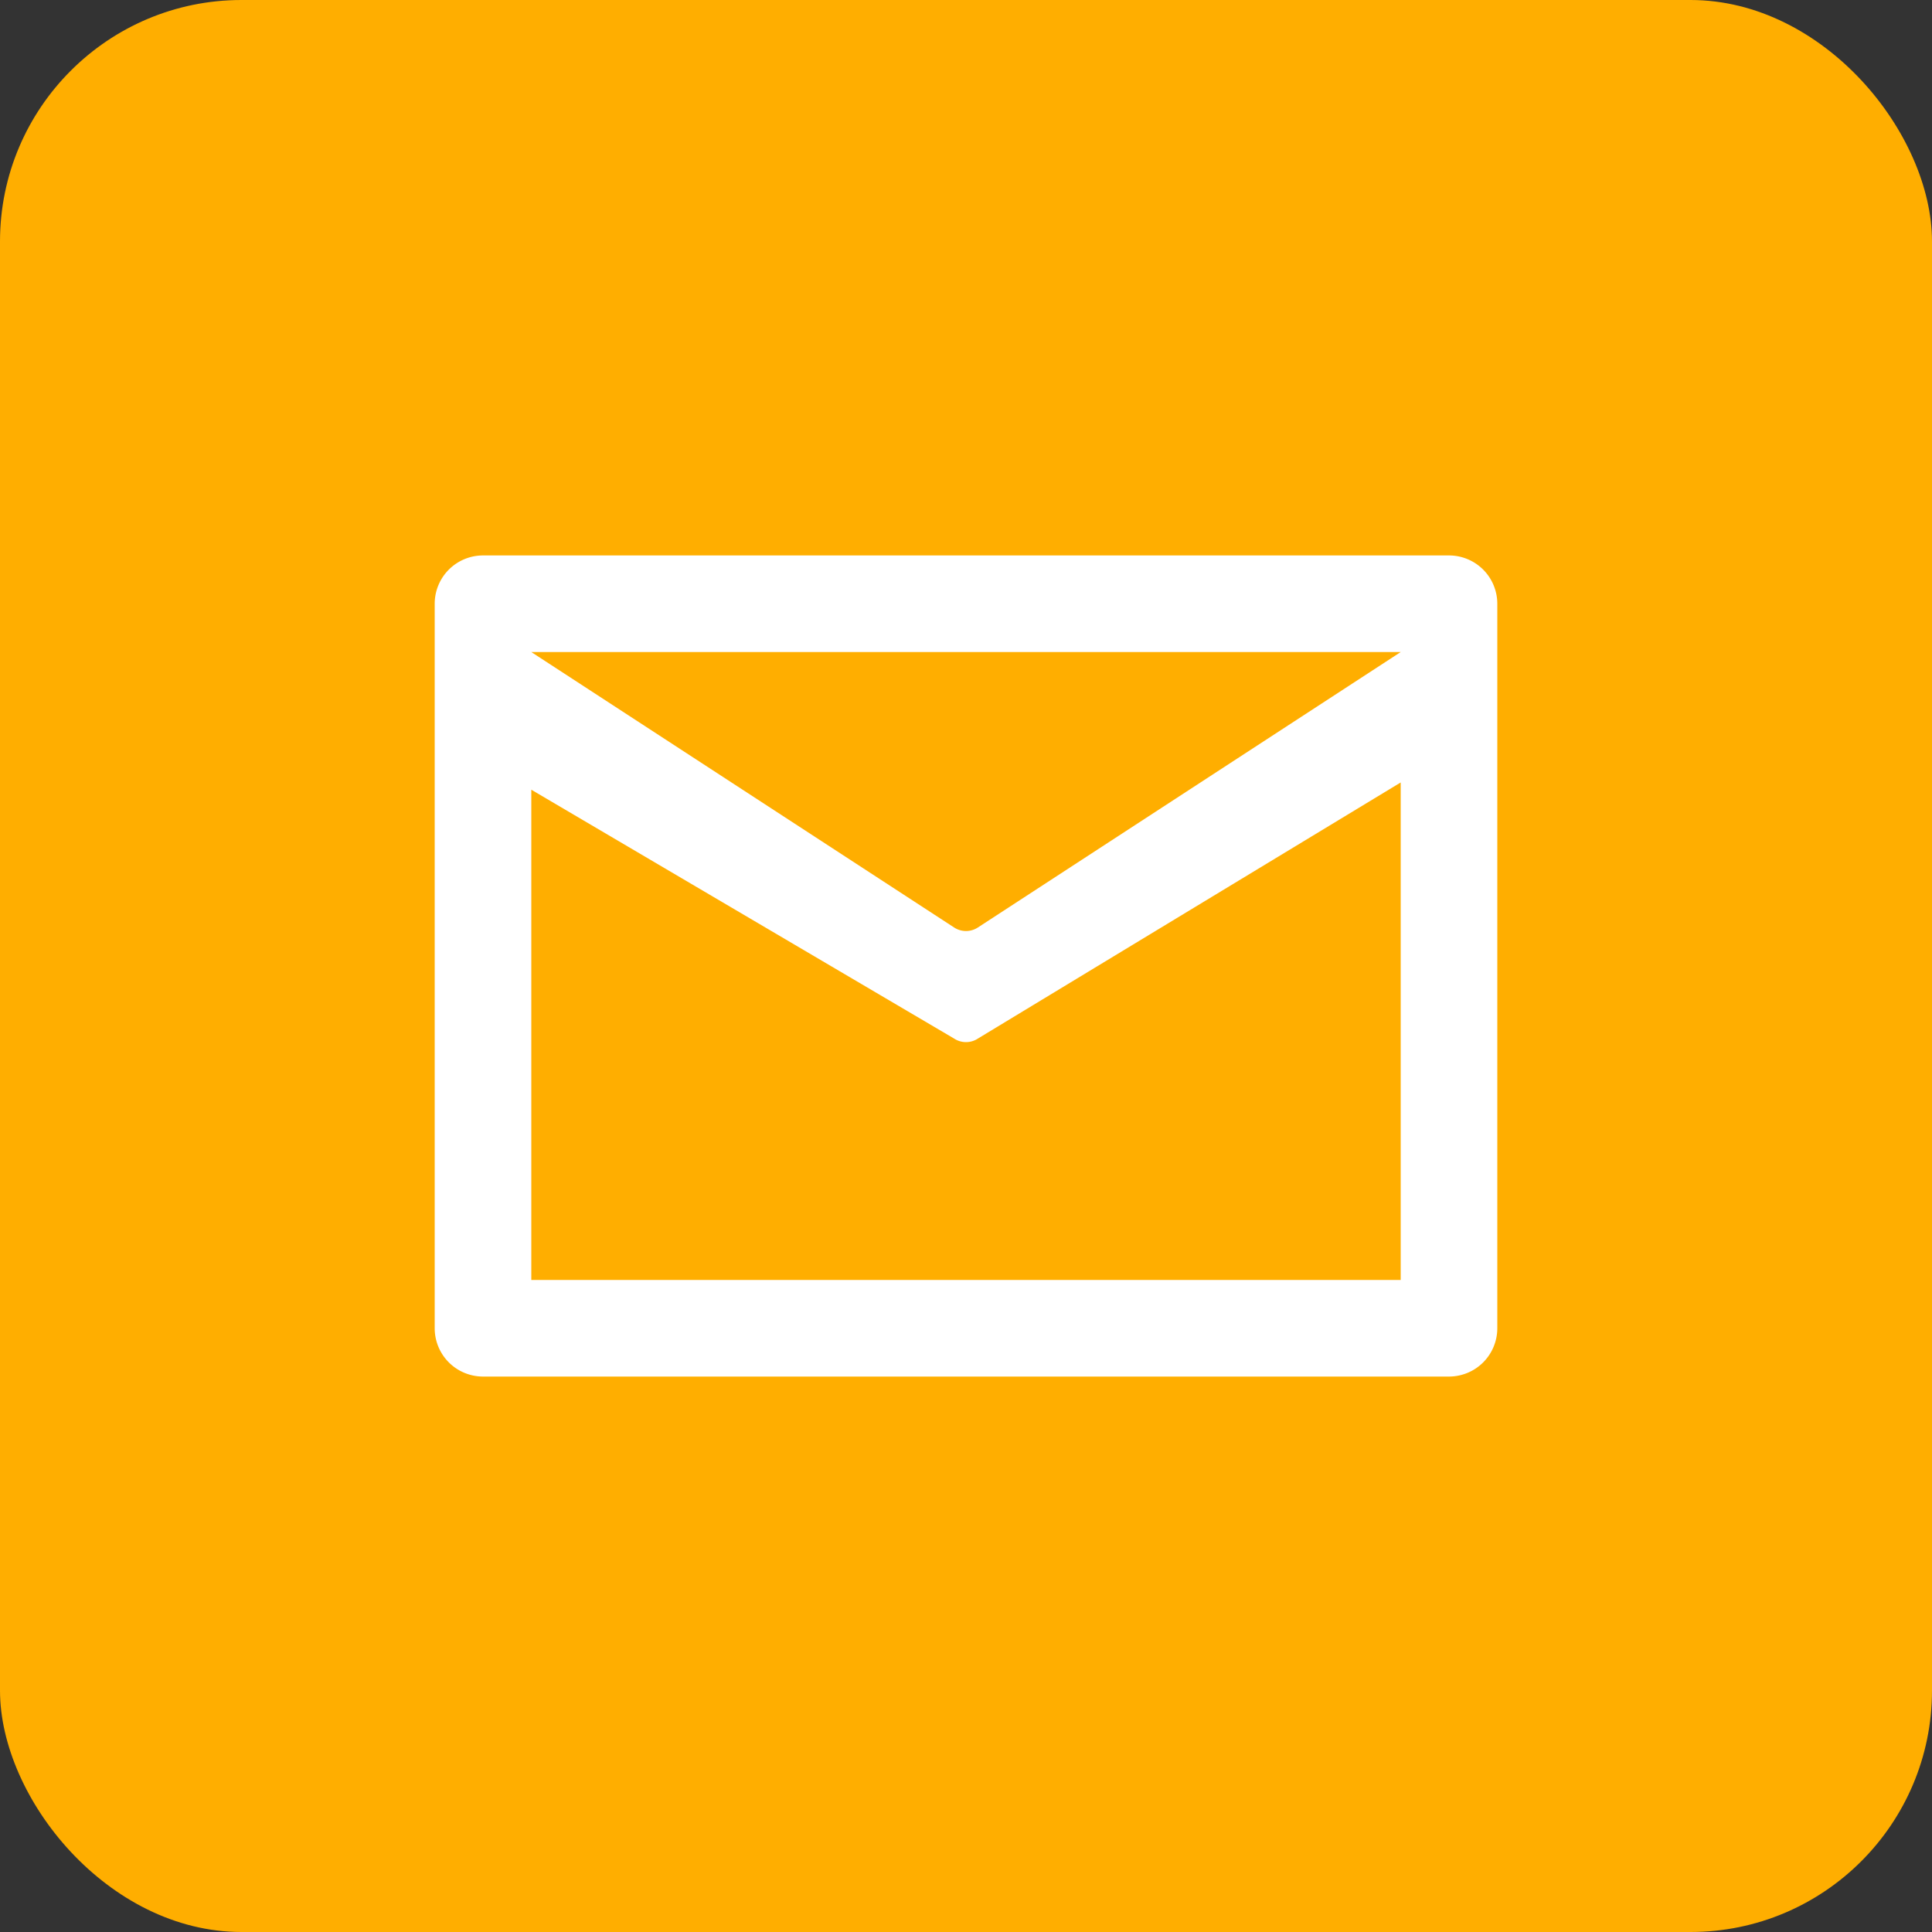
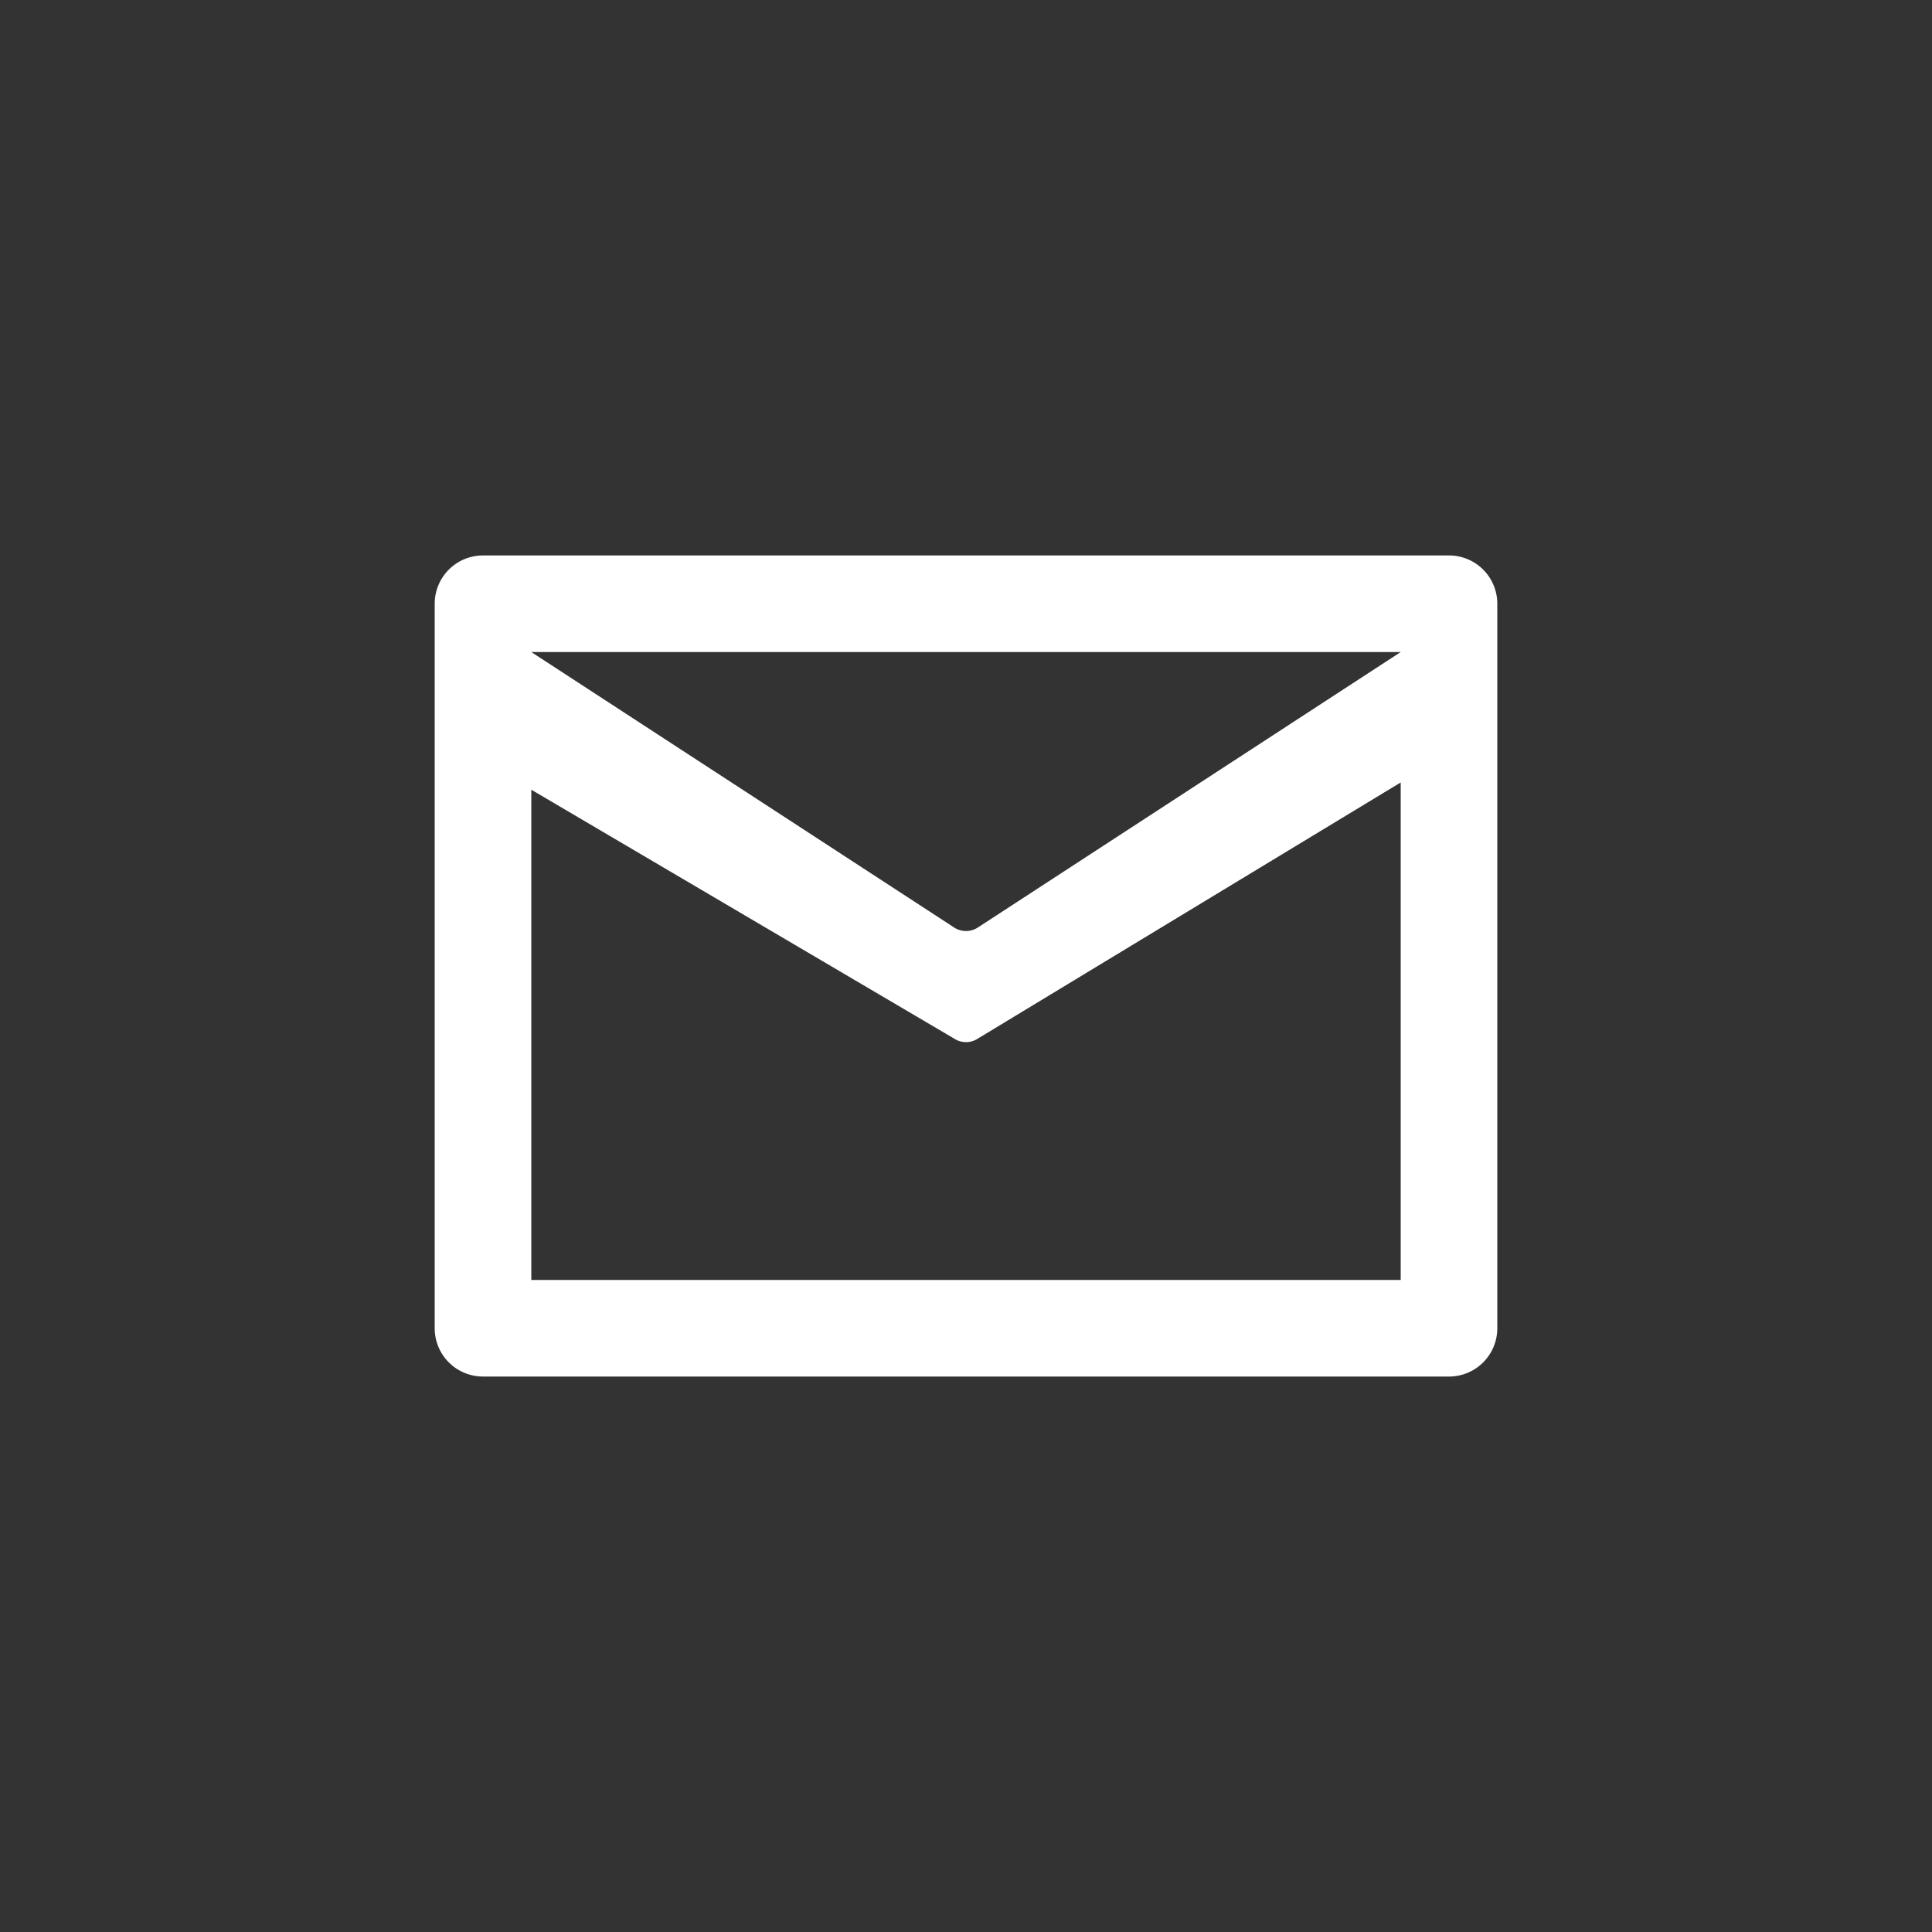
<svg xmlns="http://www.w3.org/2000/svg" width="80" height="80" viewBox="0 0 80 80">
  <rect x="0" y="0" width="80" height="80" fill="#333333" stroke="none" />
  <g id="Group_5211" data-name="Group 5211" transform="translate(-1112 -3343)">
-     <rect id="Rectangle_19" data-name="Rectangle 19" width="80" height="80" rx="10" transform="translate(1112 3343)" fill="#ffae00" />
    <g id="Layer_2" data-name="Layer 2" transform="translate(1128 3359)">
      <g id="invisible_box" data-name="invisible box">
-         <rect id="Rectangle_74" data-name="Rectangle 74" width="48" height="48" fill="none" />
-       </g>
+         </g>
      <g id="icons_Q2" data-name="icons Q2">
        <path id="Path_92" data-name="Path 92" d="M44,7H4A2,2,0,0,0,2,9V39a2,2,0,0,0,2,2H44a2,2,0,0,0,2-2V9A2,2,0,0,0,44,7ZM42,37H6V16.7L23.5,27a.9.9,0,0,0,1,0L42,16.4ZM24.5,22.4a.9.9,0,0,1-1,0L6,11H42Z" fill="#fff" />
      </g>
    </g>
  </g>
</svg>